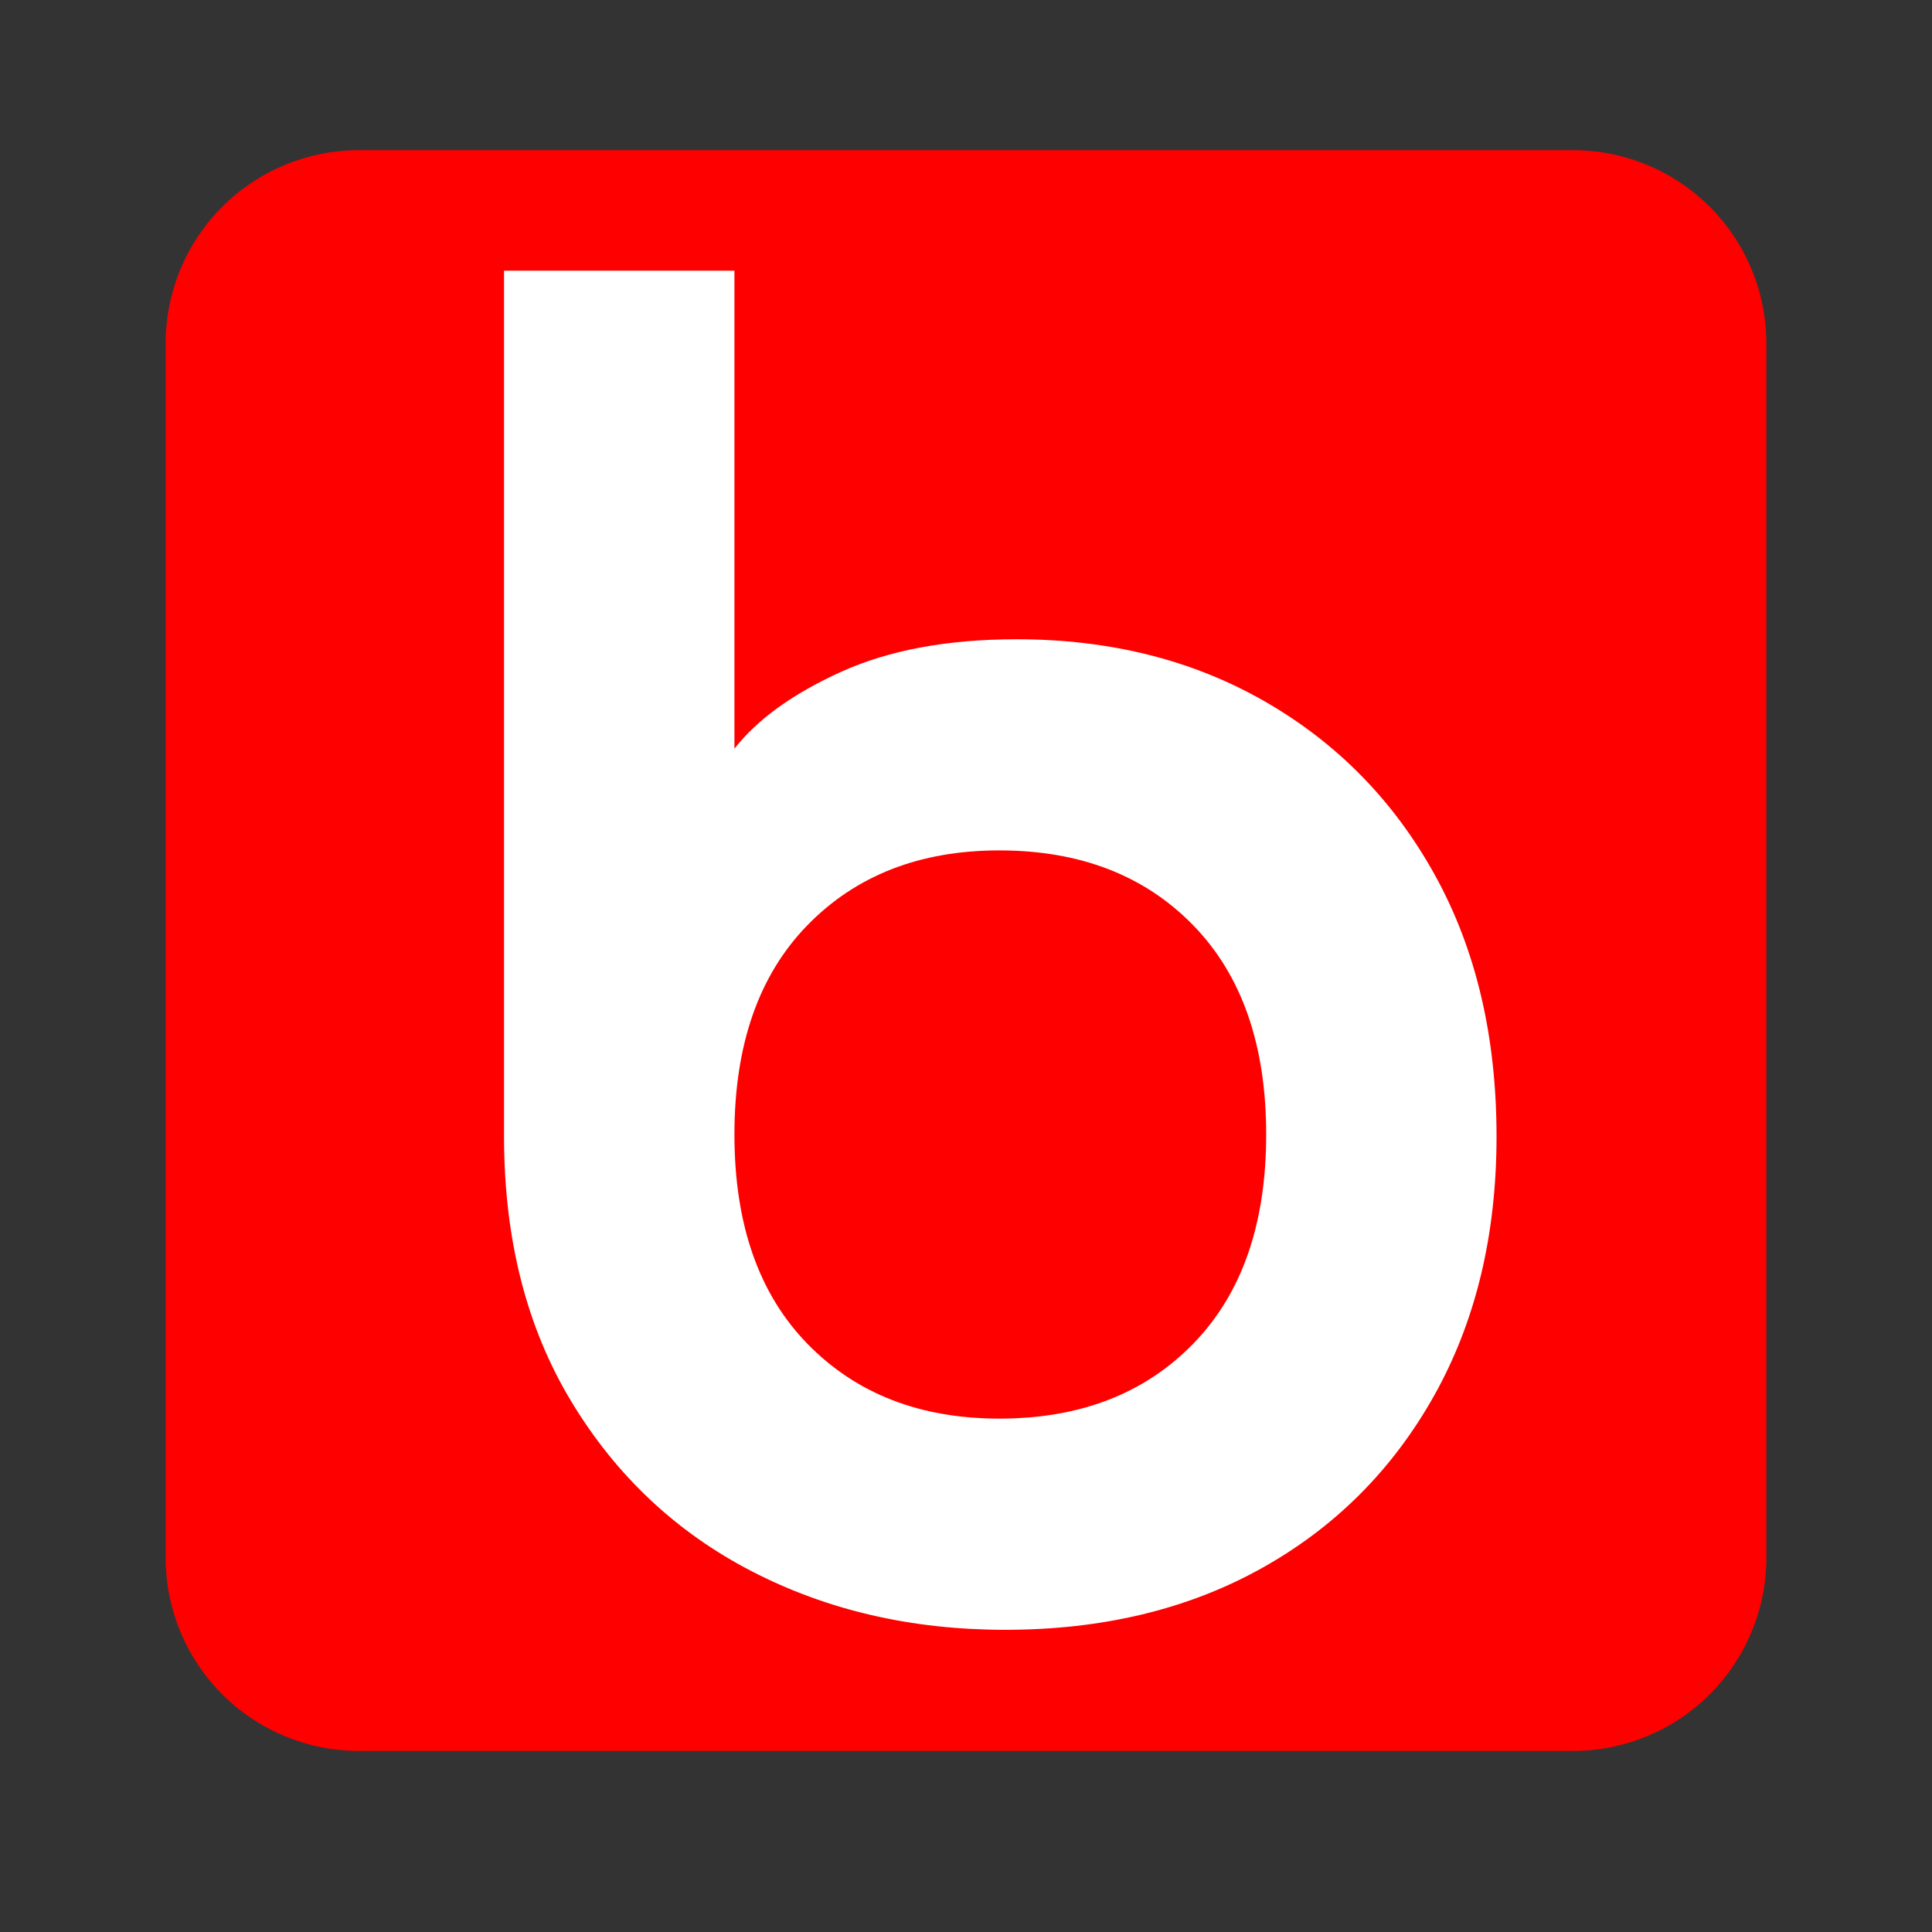
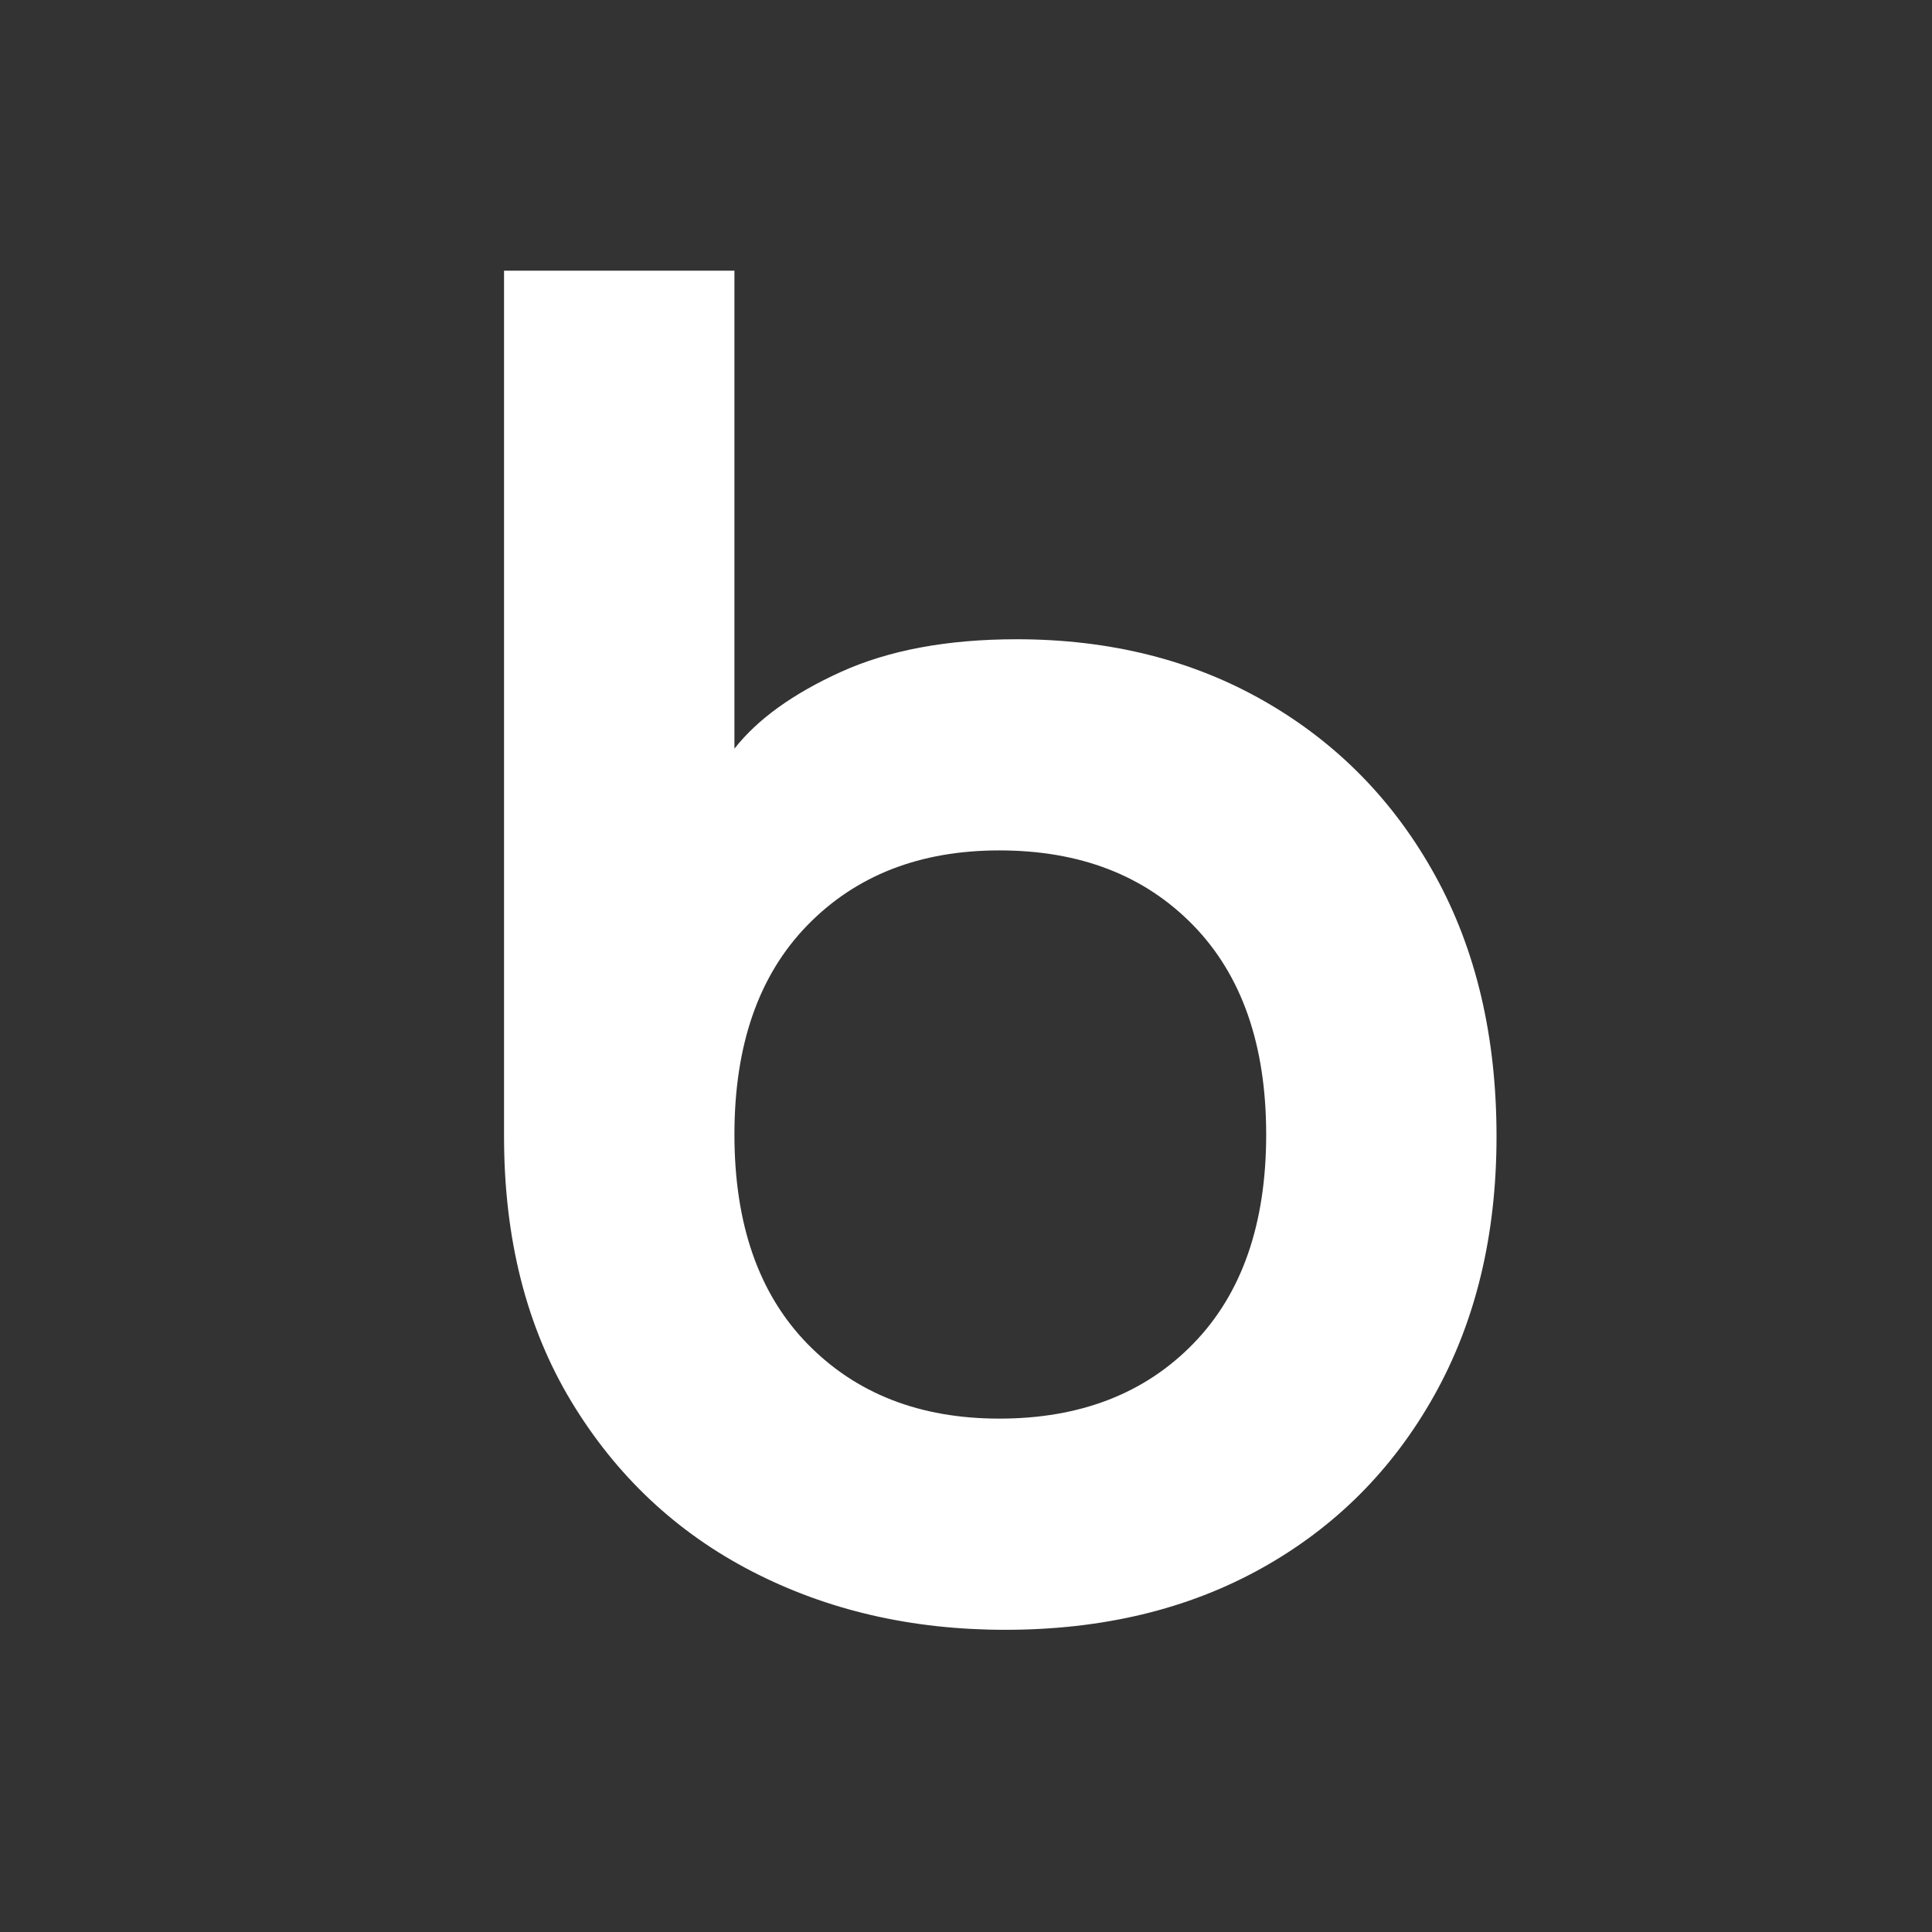
<svg xmlns="http://www.w3.org/2000/svg" width="1000" zoomAndPan="magnify" viewBox="0 0 750 750" height="1000" preserveAspectRatio="xMidYMid meet" version="1.0">
  <rect x="0" y="0" width="750" height="750" fill="#333333" stroke="none" />
  <defs>
    <g />
    <clipPath id="53f205766a">
-       <path d="M 64.301 58.305 L 685.699 58.305 L 685.699 679.699 L 64.301 679.699 Z M 64.301 58.305 " clip-rule="nonzero" />
+       <path d="M 64.301 58.305 L 685.699 58.305 L 685.699 679.699 L 64.301 679.699 Z " clip-rule="nonzero" />
    </clipPath>
    <clipPath id="16c9d7554e">
      <path d="M 139.301 58.305 L 610.699 58.305 C 630.59 58.305 649.664 66.207 663.73 80.27 C 677.797 94.336 685.699 113.414 685.699 133.305 L 685.699 604.699 C 685.699 624.59 677.797 643.668 663.73 657.734 C 649.664 671.797 630.59 679.699 610.699 679.699 L 139.301 679.699 C 119.41 679.699 100.332 671.797 86.27 657.734 C 72.203 643.668 64.301 624.59 64.301 604.699 L 64.301 133.305 C 64.301 113.414 72.203 94.336 86.27 80.27 C 100.332 66.207 119.41 58.305 139.301 58.305 Z M 139.301 58.305 " clip-rule="nonzero" />
    </clipPath>
  </defs>
  <g clip-path="url(#53f205766a)">
    <g clip-path="url(#16c9d7554e)">
-       <path fill="#ff0000" d="M 64.301 58.305 L 685.699 58.305 L 685.699 679.699 L 64.301 679.699 Z M 64.301 58.305 " fill-opacity="1" fill-rule="nonzero" />
-     </g>
+       </g>
  </g>
  <g fill="#ffffff" fill-opacity="1">
    <g transform="translate(172.575, 626.721)">
      <g>
        <path d="M 23.094 -521.641 L 112.531 -521.641 L 112.531 -336.094 C 121.469 -347.508 135.25 -357.441 153.875 -365.891 C 172.508 -374.336 195.242 -378.562 222.078 -378.562 C 258.336 -378.562 290.5 -370.488 318.562 -354.344 C 346.633 -338.195 368.617 -315.719 384.516 -286.906 C 400.422 -258.094 408.375 -224.312 408.375 -185.562 C 408.375 -147.301 400.301 -113.766 384.156 -84.953 C 368.008 -56.141 345.648 -33.781 317.078 -17.875 C 288.516 -1.977 255.352 5.969 217.594 5.969 C 181.332 5.969 148.547 -1.609 119.234 -16.766 C 89.922 -31.922 66.566 -53.906 49.172 -82.719 C 31.785 -111.531 23.094 -145.812 23.094 -185.562 Z M 318.953 -186.297 C 318.953 -221.078 309.508 -248.156 290.625 -267.531 C 271.75 -286.906 246.66 -296.594 215.359 -296.594 C 184.555 -296.594 159.719 -286.906 140.844 -267.531 C 121.969 -248.156 112.531 -221.078 112.531 -186.297 C 112.531 -151.523 121.969 -124.453 140.844 -105.078 C 159.719 -85.703 184.555 -76.016 215.359 -76.016 C 246.66 -76.016 271.75 -85.703 290.625 -105.078 C 309.508 -124.453 318.953 -151.523 318.953 -186.297 Z M 318.953 -186.297 " />
      </g>
    </g>
  </g>
</svg>